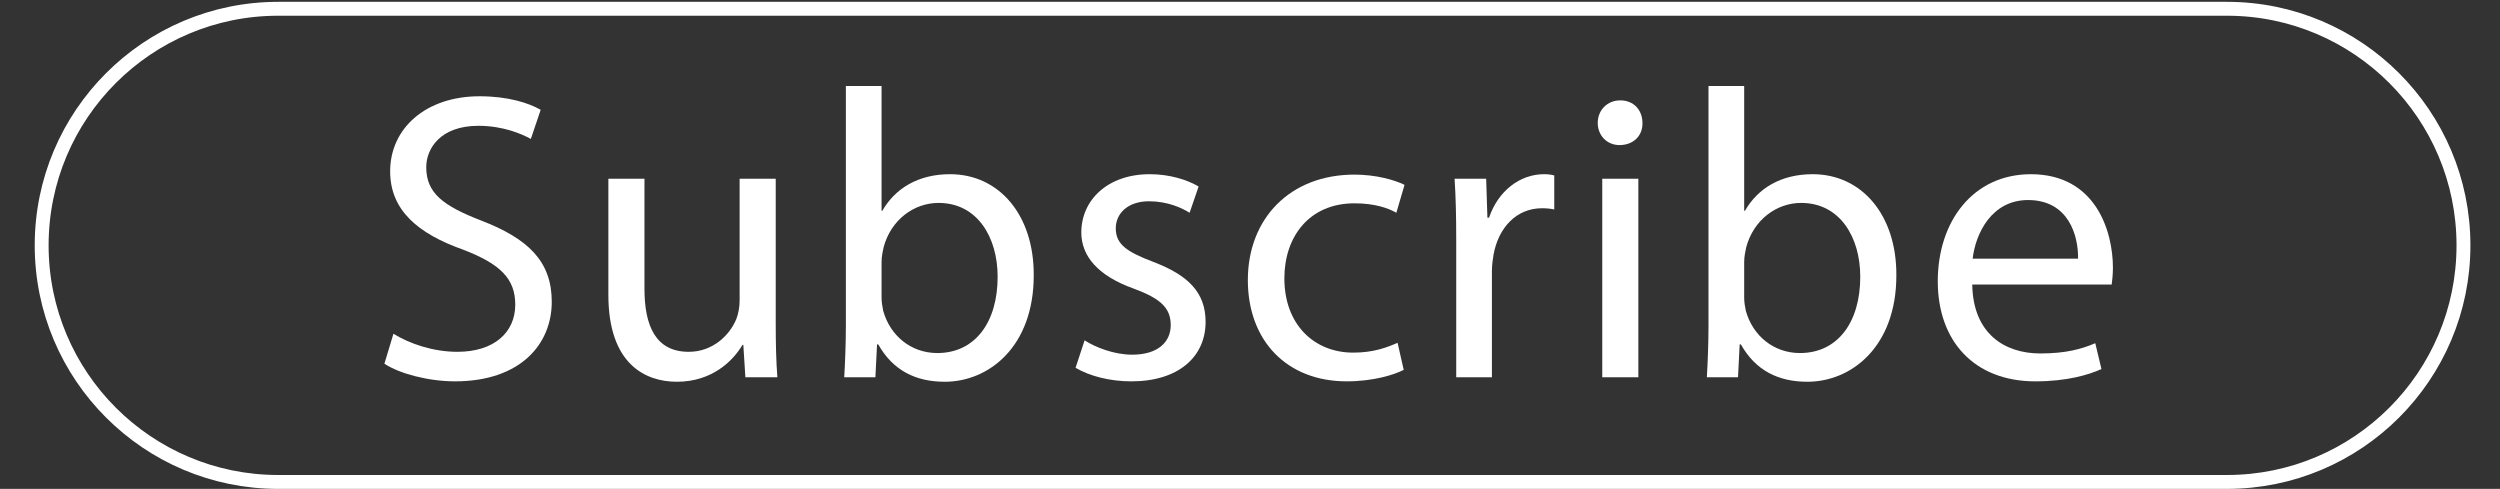
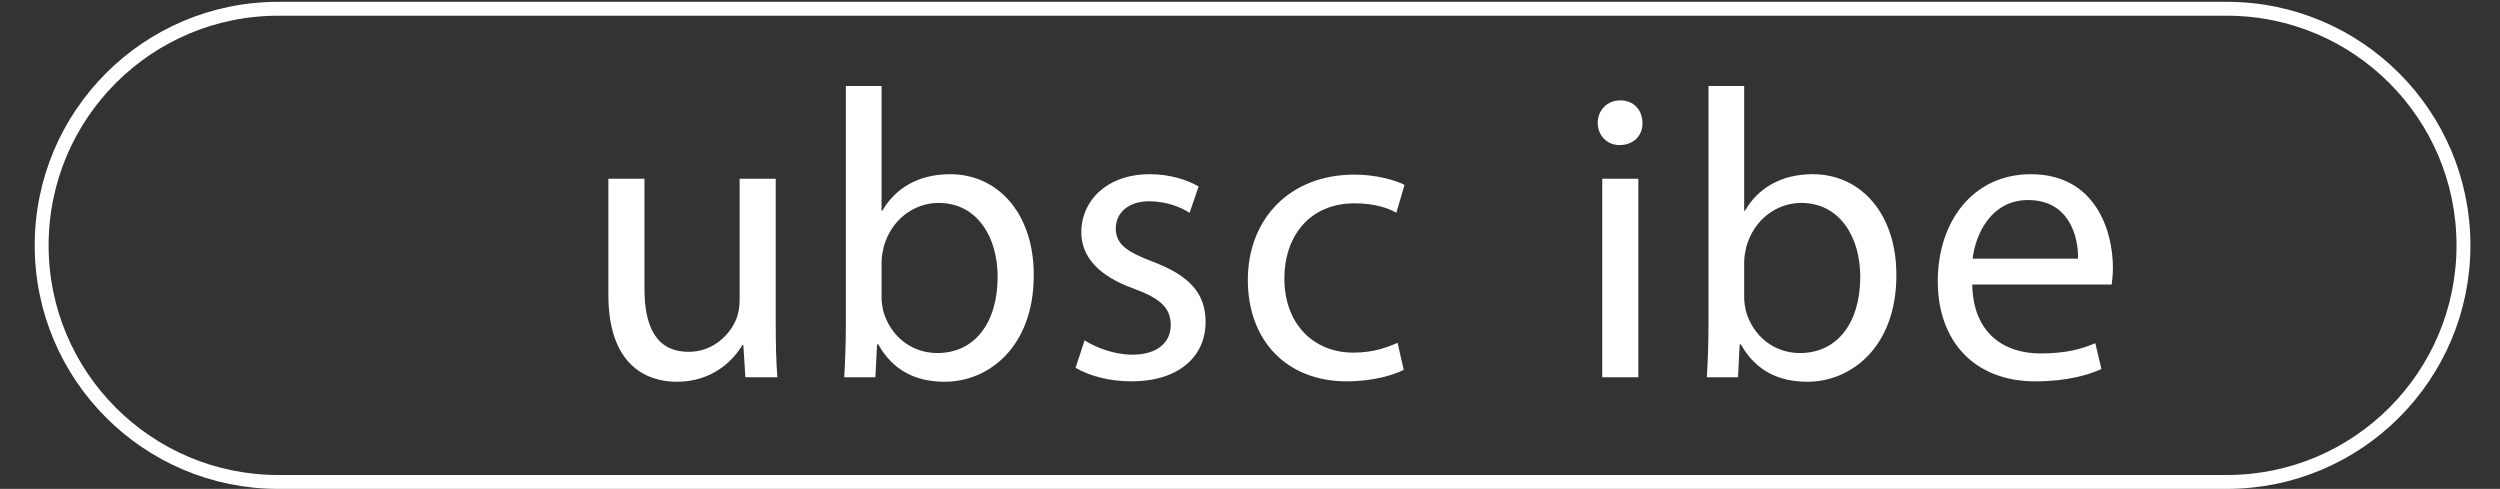
<svg xmlns="http://www.w3.org/2000/svg" version="1.1" x="0px" y="0px" width="900px" height="176px" viewBox="-200 162 900 176" enable-background="new -200 162 900 176" xml:space="preserve">
  <rect x="-200" y="162" width="900" height="176" fill="#333333" stroke="none" />
  <g id="Layer_2">
</g>
  <g id="Layer_1">
    <g>
      <path fill="none" stroke="#FFFFFF" stroke-width="5" stroke-miterlimit="10" d="M686.849,250.33    c0,47.036-38.135,85.17-85.169,85.17h-701.51c-47.035,0-85.169-38.134-85.169-85.17l0,0c0-47.036,38.135-85.169,85.169-85.169    h701.51C648.714,165.161,686.849,203.294,686.849,250.33L686.849,250.33z" />
      <g>
-         <path fill="#FFFFFF" d="M-58.364,282.155c5.759,3.543,14.176,6.497,23.036,6.497c13.143,0,20.821-6.94,20.821-16.983     c0-9.301-5.316-14.617-18.753-19.786c-16.244-5.759-26.286-14.176-26.286-28.204c0-15.505,12.847-27.023,32.191-27.023     c10.189,0,17.573,2.363,22.002,4.873l-3.543,10.485c-3.25-1.772-9.894-4.725-18.901-4.725c-13.586,0-18.755,8.122-18.755,14.915     c0,9.303,6.055,13.88,19.788,19.196c16.835,6.499,25.398,14.62,25.398,29.239c0,15.356-11.37,28.646-34.849,28.646     c-9.598,0-20.083-2.807-25.398-6.349L-58.364,282.155z" />
        <path fill="#FFFFFF" d="M79.262,278.313c0,7.385,0.147,13.883,0.59,19.494H68.334l-0.738-11.666H67.3     c-3.396,5.758-10.927,13.29-23.626,13.29c-11.222,0-24.661-6.202-24.661-31.305v-41.79h12.995v39.576     c0,13.584,4.135,22.739,15.947,22.739c8.713,0,14.768-6.055,17.13-11.813c0.738-1.921,1.181-4.283,1.181-6.646v-43.856h12.995     V278.313z" />
        <path fill="#FFFFFF" d="M103.922,297.808c0.295-4.872,0.59-12.109,0.59-18.458v-86.386h12.848v44.891h0.294     c4.577-7.973,12.847-13.143,24.365-13.143c17.72,0,30.272,14.767,30.124,36.474c0,25.547-16.095,38.246-32.044,38.246     c-10.337,0-18.606-3.987-23.922-13.438h-0.443l-0.591,11.813H103.922z M117.361,269.16c0,1.625,0.294,3.25,0.59,4.726     c2.51,9.008,10.041,15.209,19.492,15.209c13.585,0,21.707-11.074,21.707-27.466c0-14.323-7.384-26.58-21.263-26.58     c-8.861,0-17.129,6.055-19.788,15.949c-0.295,1.476-0.738,3.247-0.738,5.315V269.16z" />
        <path fill="#FFFFFF" d="M190.455,284.517c3.838,2.511,10.631,5.169,17.129,5.169c9.451,0,13.88-4.724,13.88-10.632     c0-6.201-3.692-9.598-13.29-13.141c-12.848-4.578-18.902-11.668-18.902-20.231c0-11.519,9.304-20.97,24.661-20.97     c7.235,0,13.585,2.068,17.572,4.431l-3.249,9.451c-2.806-1.772-7.974-4.136-14.619-4.136c-7.678,0-11.961,4.431-11.961,9.747     c0,5.906,4.283,8.563,13.585,12.109c12.404,4.725,18.754,10.927,18.754,21.559c0,12.552-9.746,21.412-26.728,21.412     c-7.826,0-15.061-1.92-20.083-4.872L190.455,284.517z" />
        <path fill="#FFFFFF" d="M305.339,295.149c-3.396,1.771-10.928,4.135-20.525,4.135c-21.561,0-35.588-14.619-35.588-36.474     c0-22.002,15.061-37.95,38.393-37.95c7.68,0,14.472,1.92,18.016,3.692l-2.951,10.042c-3.103-1.772-7.977-3.397-15.064-3.397     c-16.391,0-25.249,12.109-25.249,27.023c0,16.539,10.632,26.729,24.807,26.729c7.384,0,12.256-1.921,15.948-3.545     L305.339,295.149z" />
-         <path fill="#FFFFFF" d="M324.241,248.635c0-8.417-0.146-15.652-0.591-22.298h11.371l0.443,14.028h0.589     c3.249-9.598,11.075-15.653,19.788-15.653c1.477,0,2.511,0.148,3.69,0.443v12.256c-1.329-0.295-2.657-0.442-4.43-0.442     c-9.154,0-15.651,6.94-17.424,16.686c-0.296,1.771-0.592,3.839-0.592,6.055v38.098h-12.846V248.635z" />
        <path fill="#FFFFFF" d="M391.281,206.254c0.147,4.429-3.102,7.973-8.27,7.973c-4.577,0-7.826-3.544-7.826-7.973     c0-4.579,3.397-8.122,8.122-8.122C388.18,198.132,391.281,201.676,391.281,206.254z M376.811,297.808v-71.471h12.994v71.471     H376.811z" />
        <path fill="#FFFFFF" d="M414.465,297.808c0.297-4.872,0.592-12.109,0.592-18.458v-86.386h12.847v44.891h0.293     c4.579-7.973,12.85-13.143,24.367-13.143c17.72,0,30.271,14.767,30.123,36.474c0,25.547-16.094,38.246-32.045,38.246     c-10.334,0-18.604-3.987-23.92-13.438h-0.443l-0.591,11.813H414.465z M427.903,269.16c0,1.625,0.293,3.25,0.59,4.726     c2.511,9.008,10.042,15.209,19.492,15.209c13.585,0,21.708-11.074,21.708-27.466c0-14.323-7.383-26.58-21.266-26.58     c-8.861,0-17.129,6.055-19.787,15.949c-0.295,1.476-0.737,3.247-0.737,5.315V269.16z" />
        <path fill="#FFFFFF" d="M510.005,264.435c0.294,17.572,11.517,24.807,24.513,24.807c9.303,0,14.913-1.622,19.786-3.69     l2.217,9.305c-4.578,2.065-12.405,4.429-23.775,4.429c-22.002,0-35.146-14.471-35.146-36.029     c0-21.561,12.699-38.543,33.521-38.543c23.331,0,29.534,20.526,29.534,33.669c0,2.657-0.297,4.726-0.445,6.054H510.005z      M548.103,255.132c0.146-8.27-3.397-21.116-18.016-21.116c-13.142,0-18.9,12.108-19.935,21.116H548.103z" />
      </g>
    </g>
  </g>
</svg>